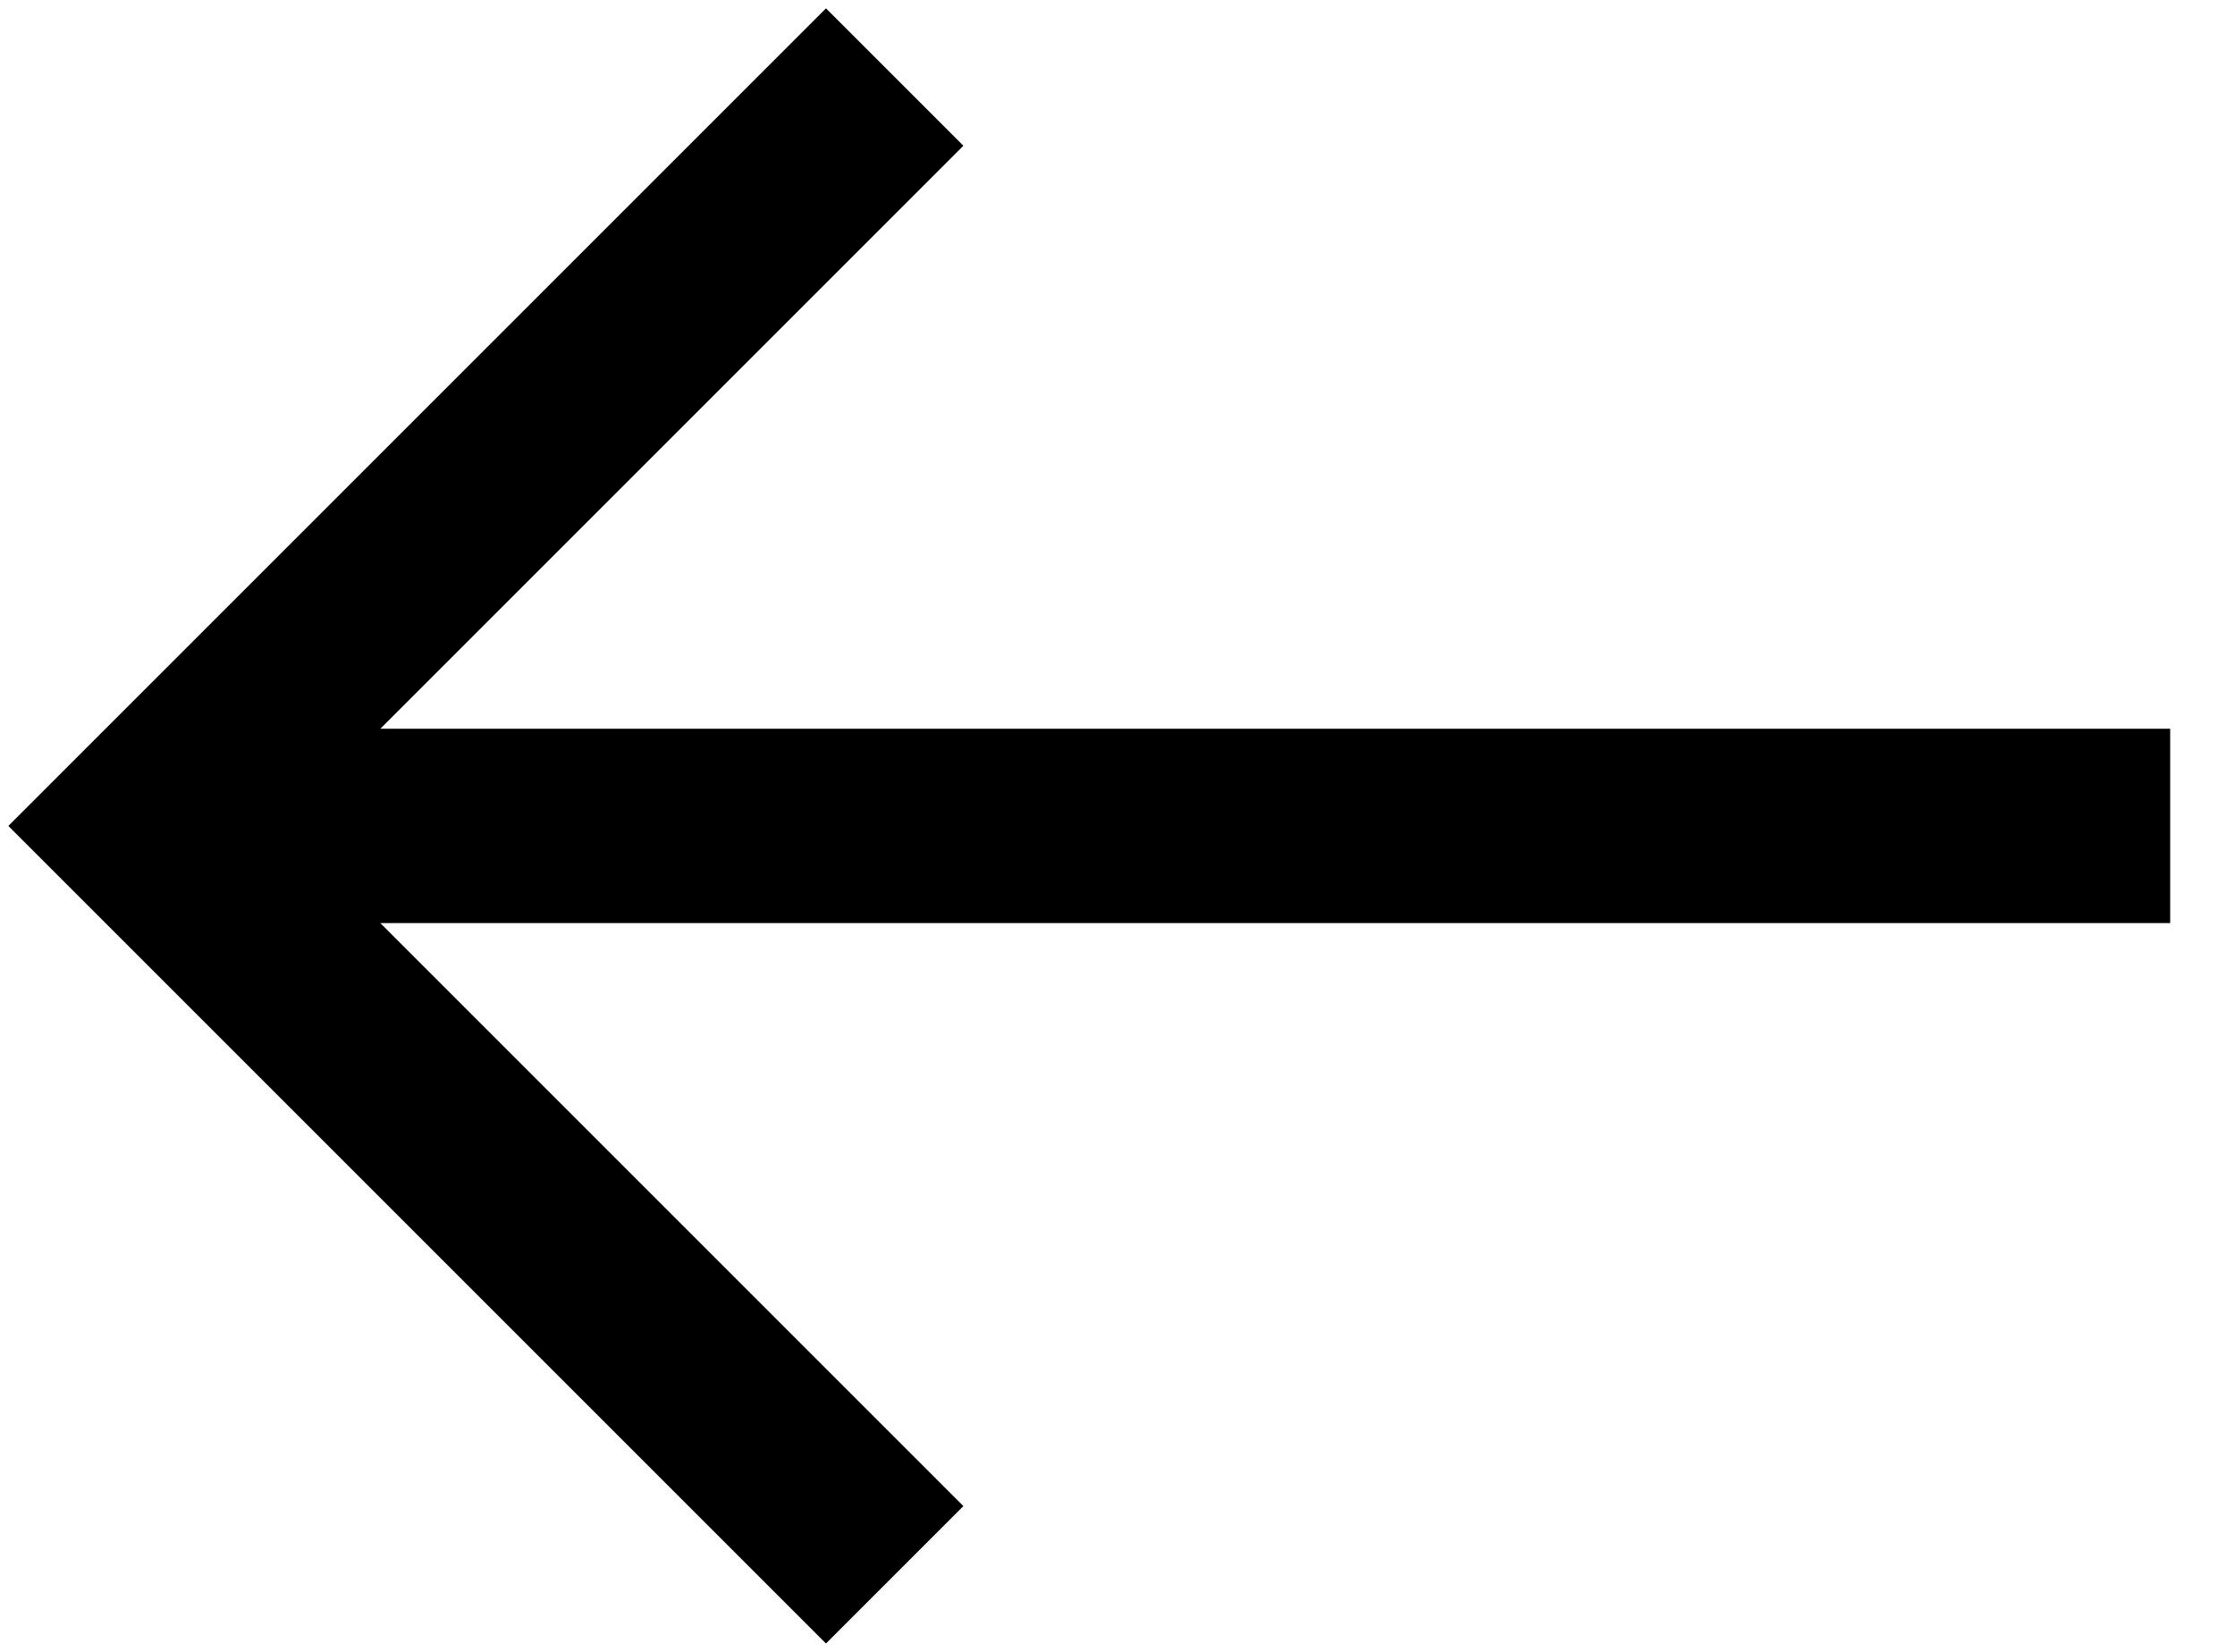
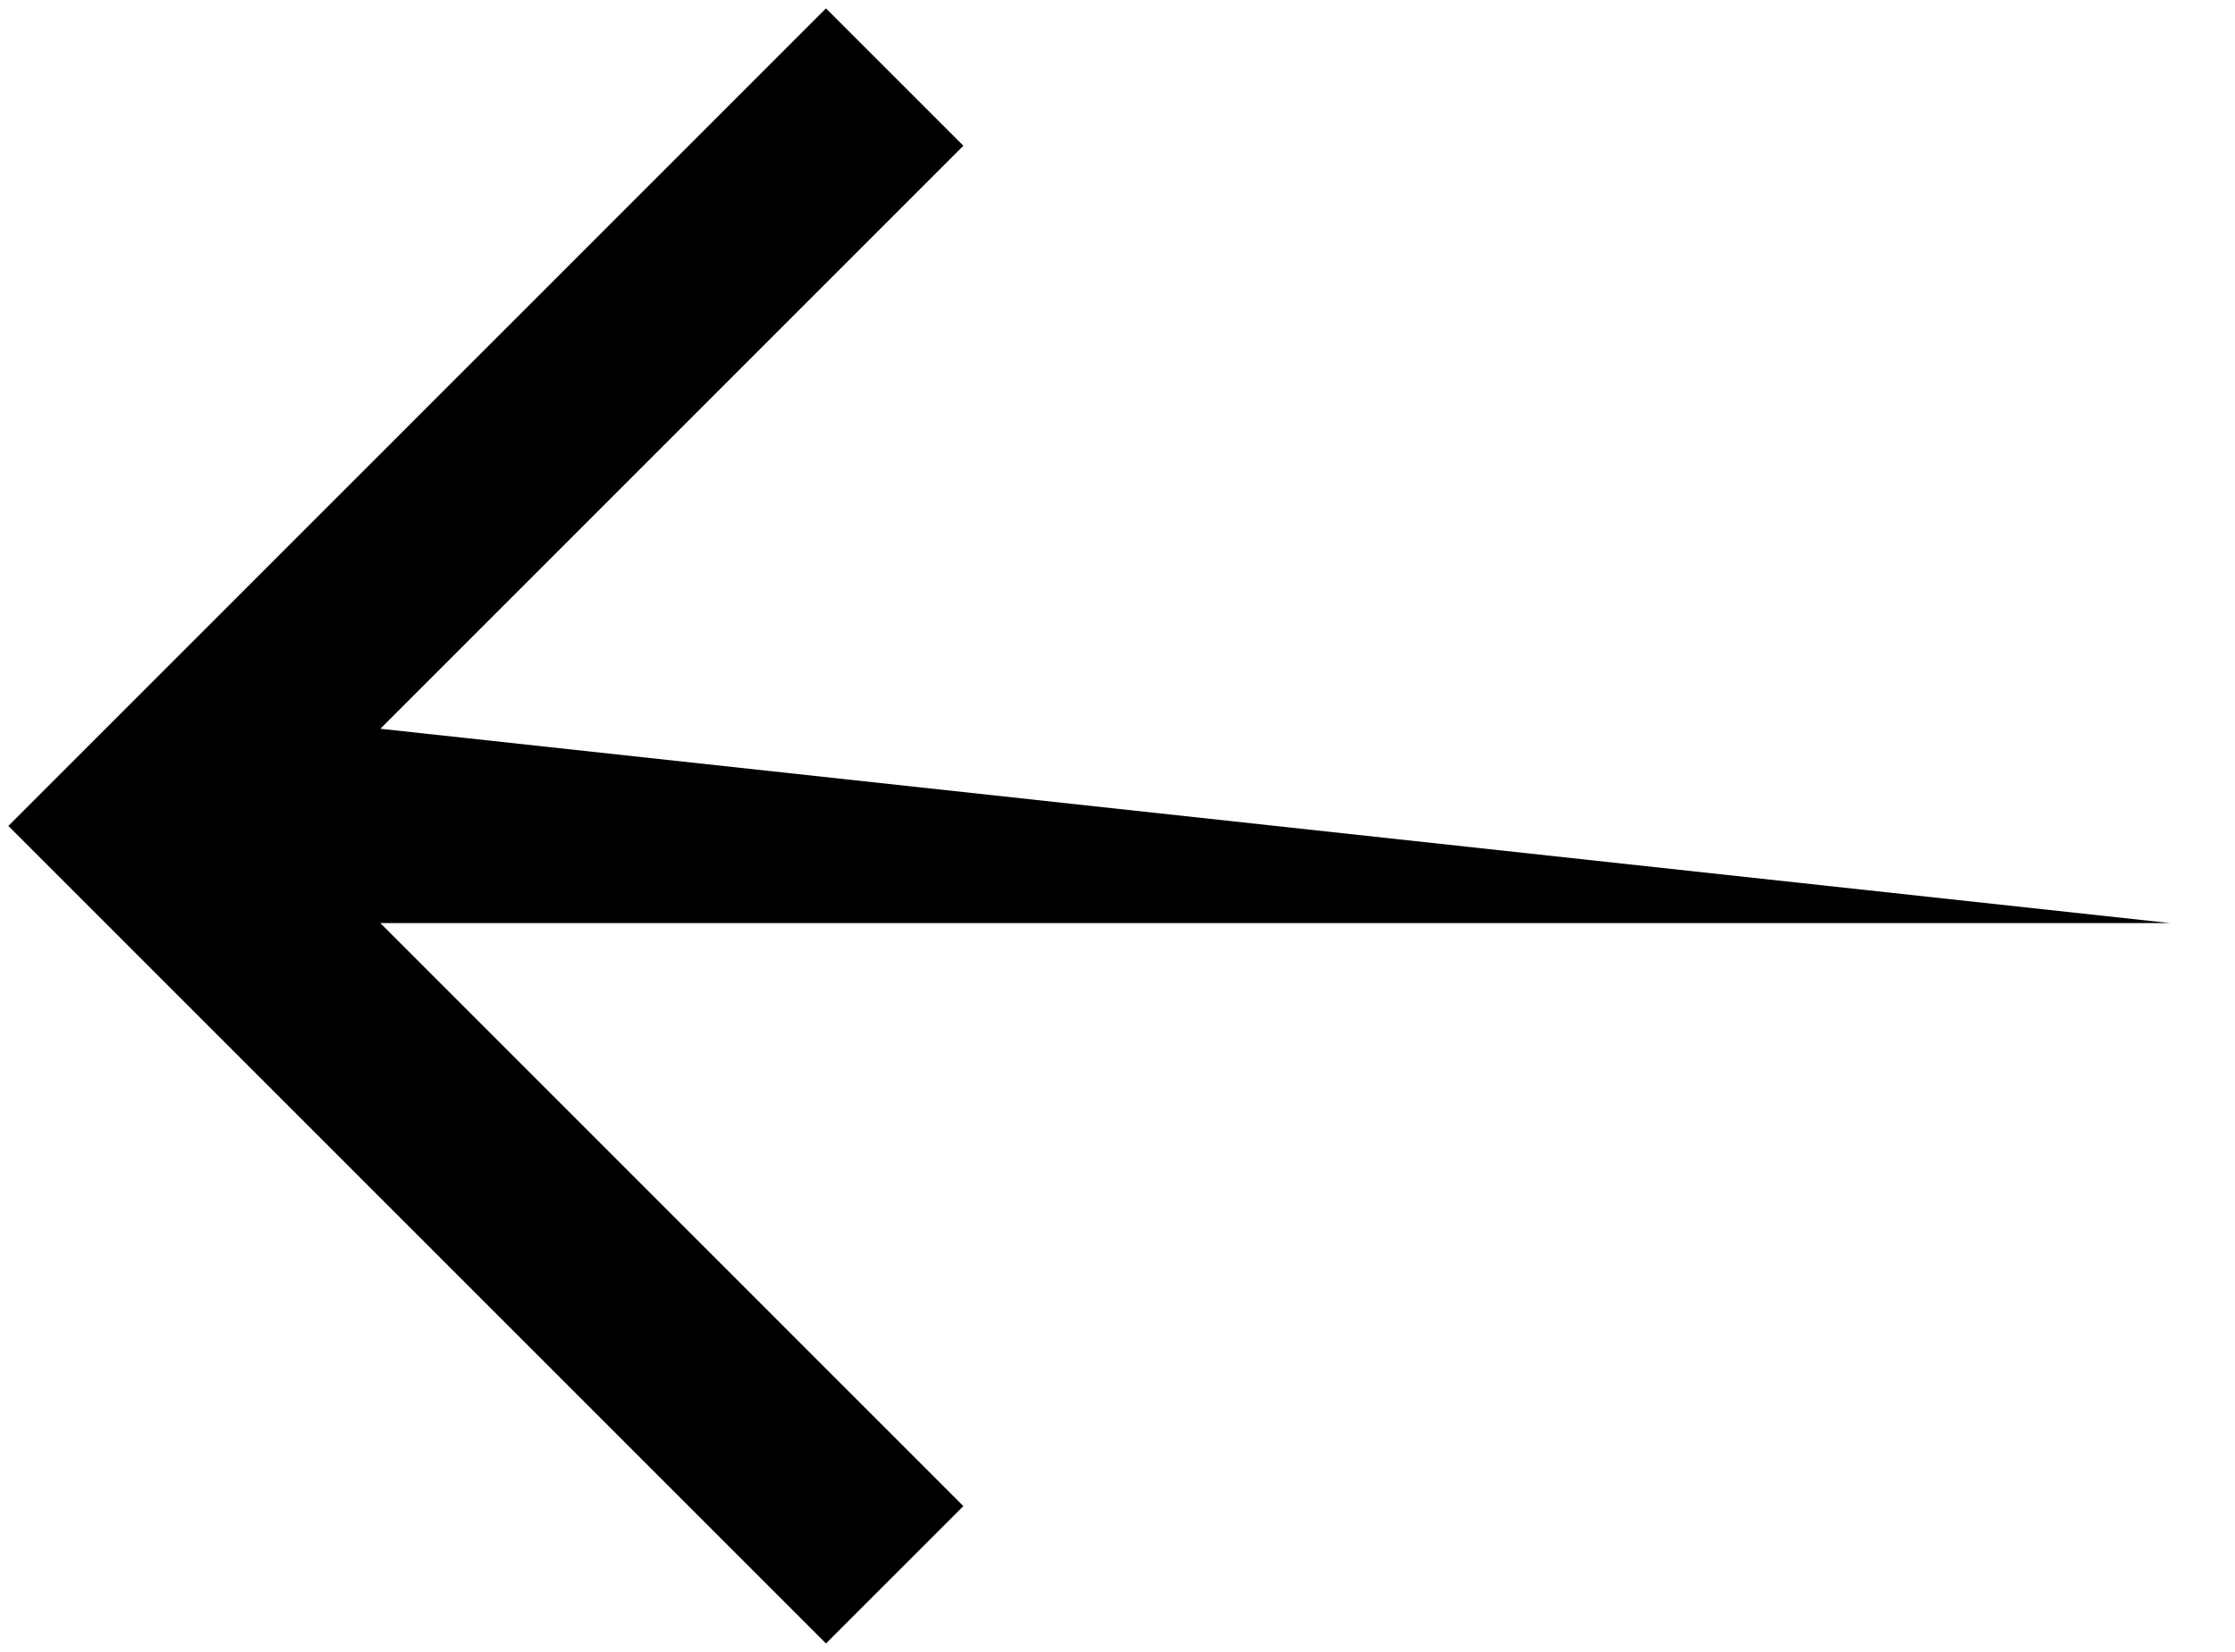
<svg xmlns="http://www.w3.org/2000/svg" width="23px" height="17px" viewBox="0 0 23 17" version="1.1">
  <title>Combined Shape</title>
  <g id="Page-1" stroke="none" stroke-width="1" fill="none" fill-rule="evenodd">
-     <path d="M8.5,0.086 L9.914,1.5 L3.914,7.5 L22.333,7.5 L22.333,9.5 L3.914,9.5 L9.914,15.5 L8.5,16.914 L0.086,8.5 L8.5,0.086 Z" id="Combined-Shape" fill="#000000" fill-rule="nonzero" />
+     <path d="M8.5,0.086 L9.914,1.5 L3.914,7.5 L22.333,9.5 L3.914,9.5 L9.914,15.5 L8.5,16.914 L0.086,8.5 L8.5,0.086 Z" id="Combined-Shape" fill="#000000" fill-rule="nonzero" />
  </g>
</svg>